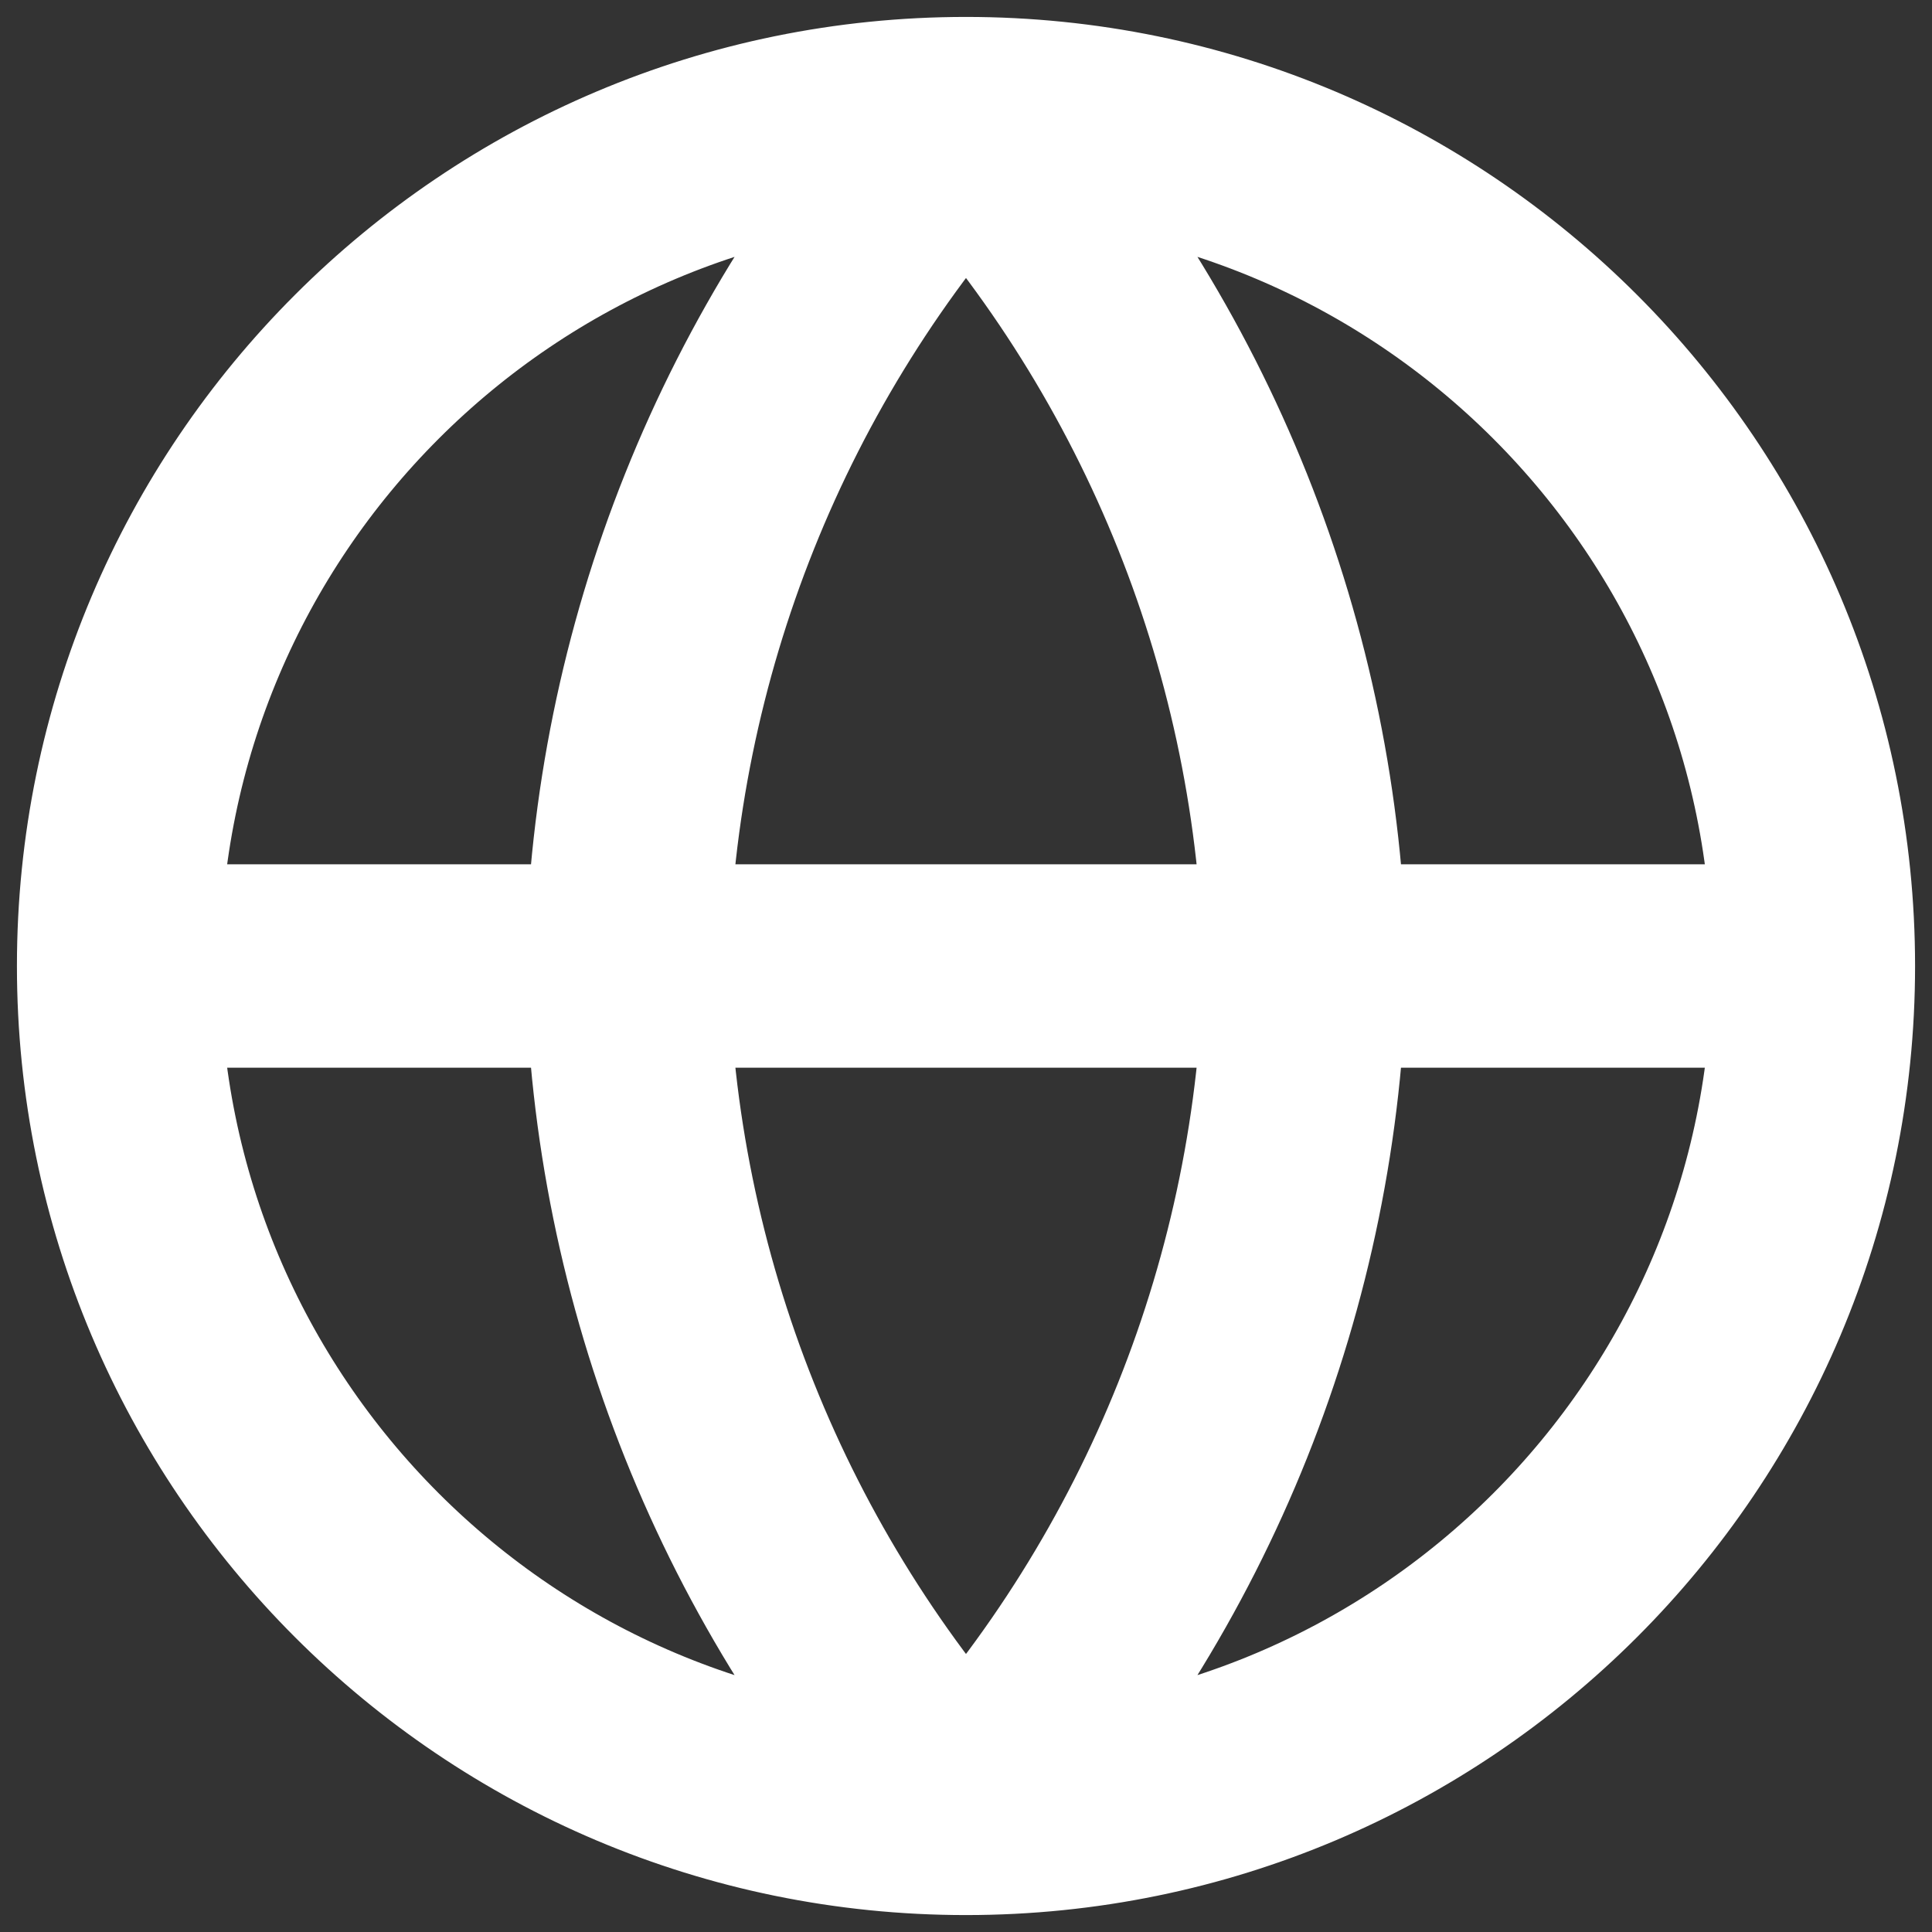
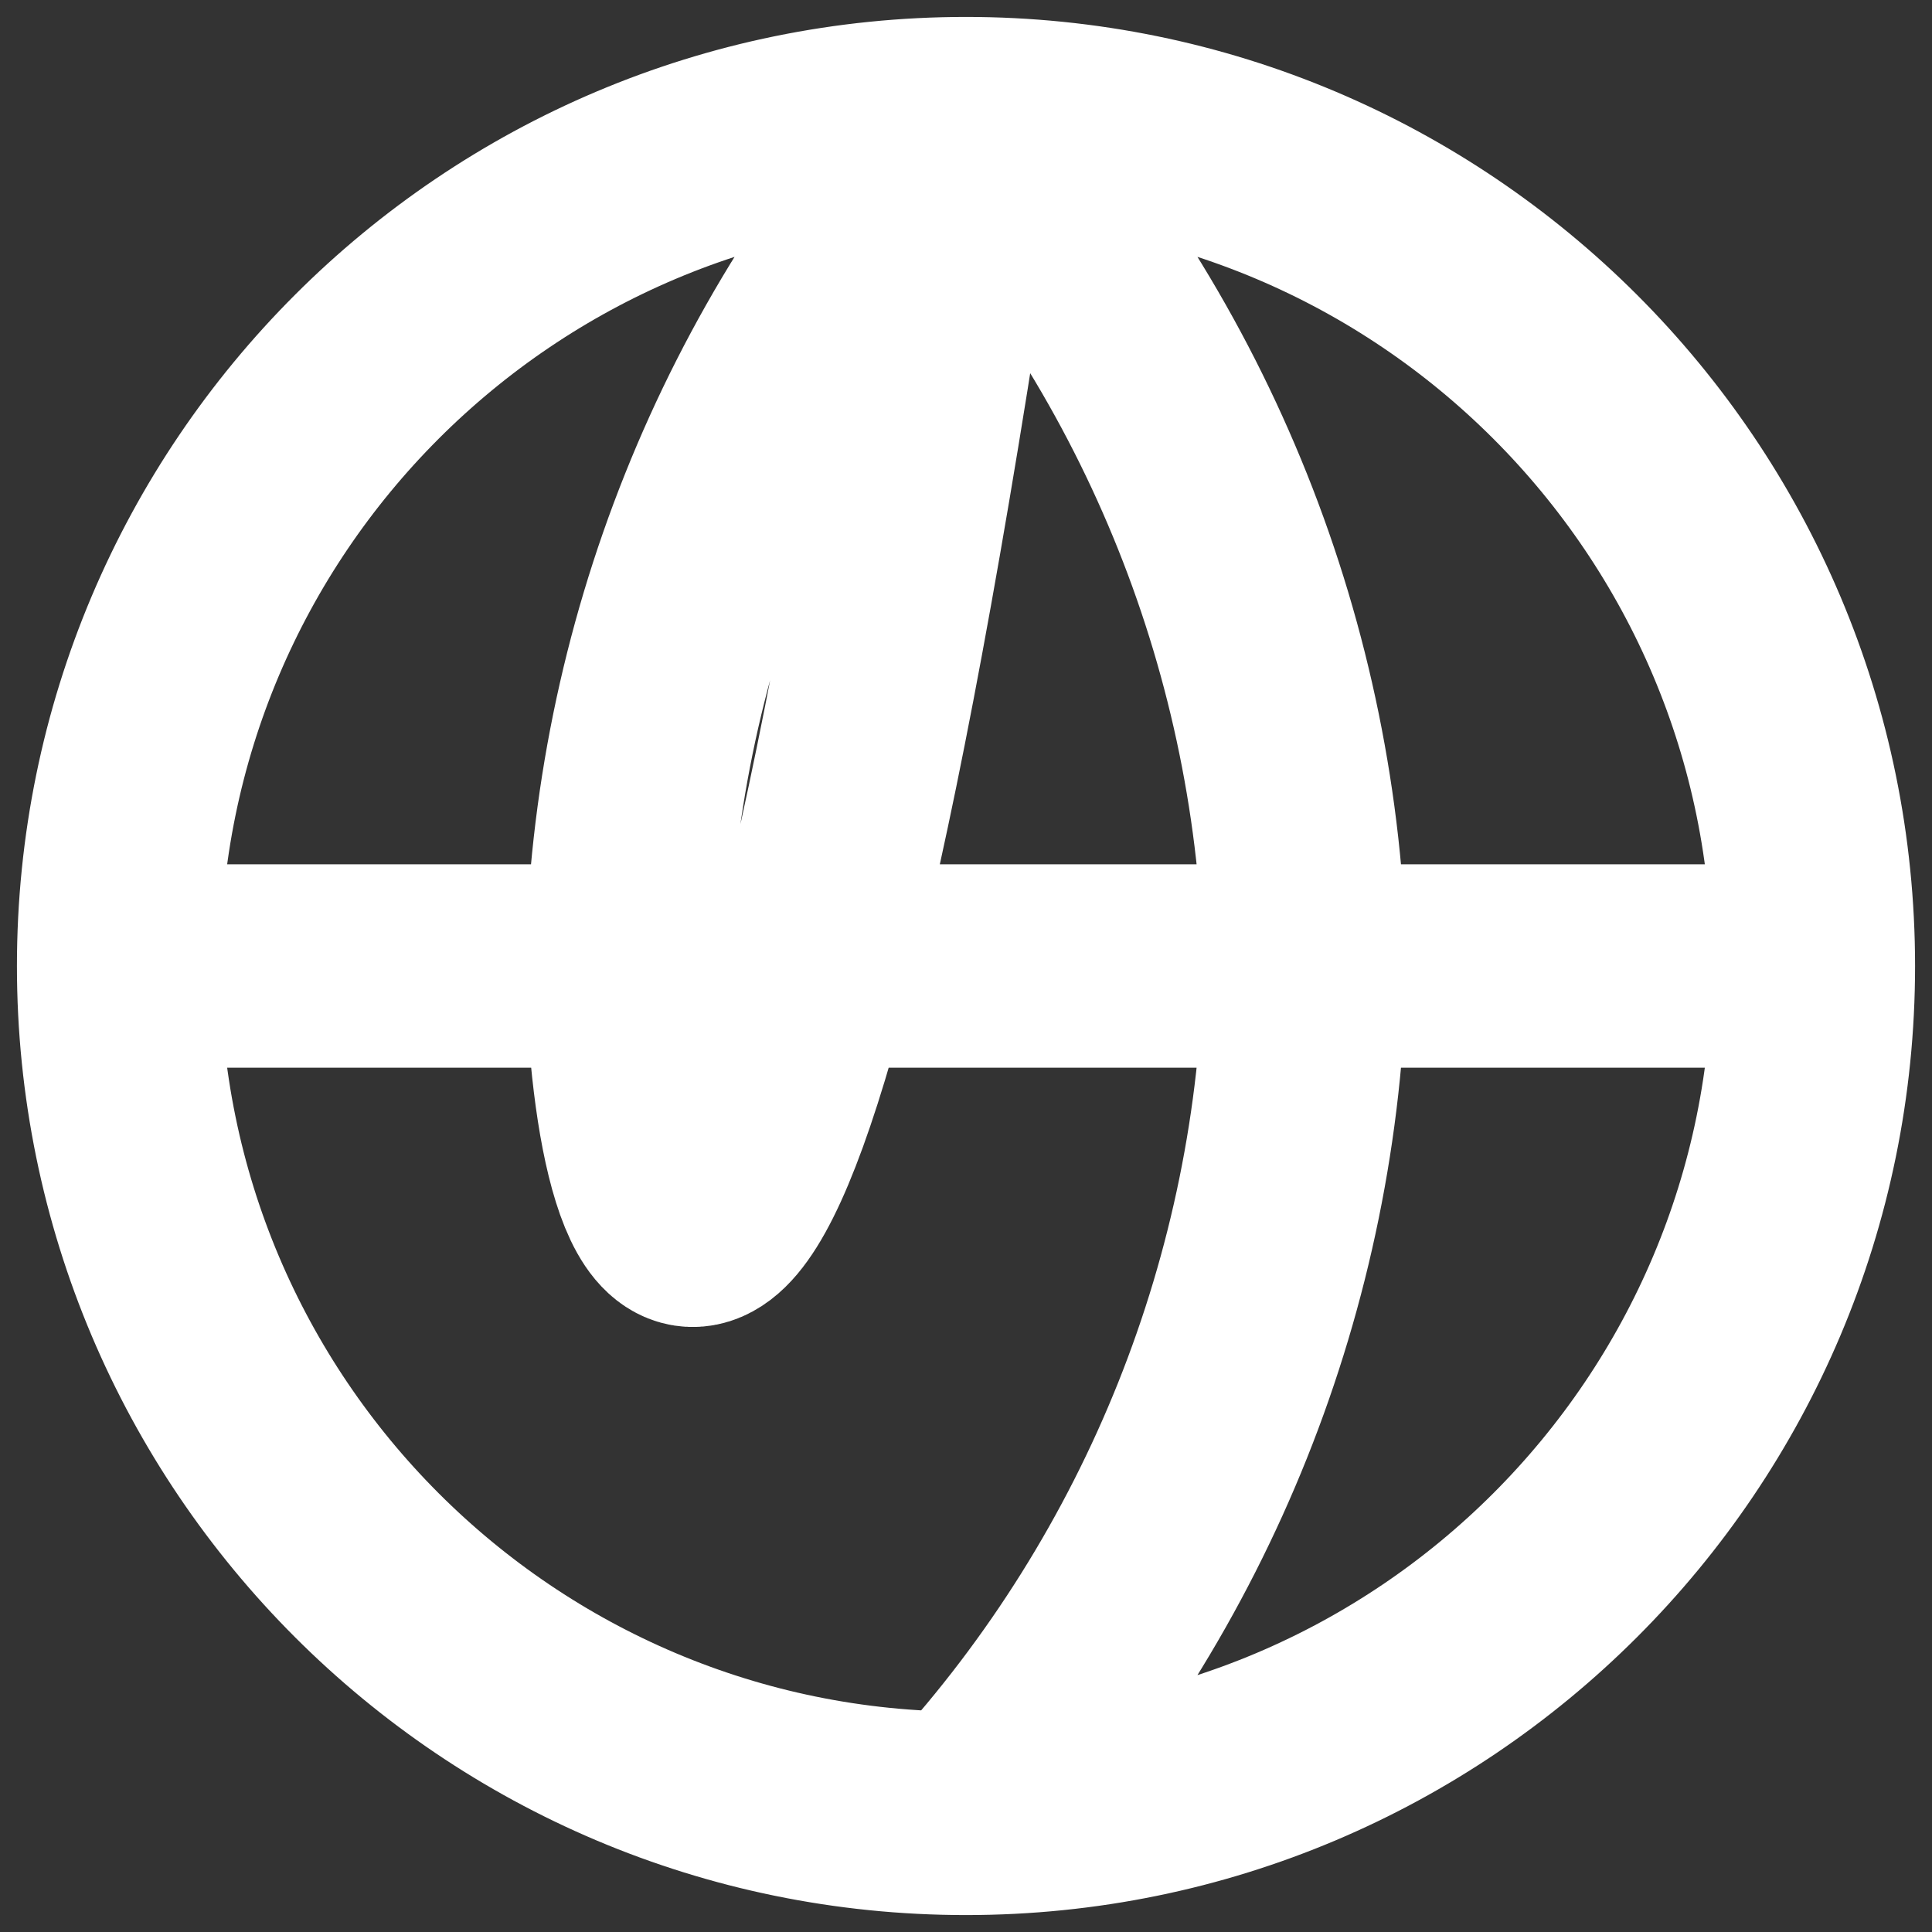
<svg xmlns="http://www.w3.org/2000/svg" width="38" height="38" viewBox="0 0 38 38" fill="none">
  <rect x="0" y="0" width="38" height="38" fill="#333333" stroke="none" />
-   <path d="M35.667 19C35.667 28.205 28.205 35.667 19 35.667M35.667 19C35.667 9.795 28.205 2.333 19 2.333M35.667 19H2.333M19 35.667C9.795 35.667 2.333 28.205 2.333 19M19 35.667C23.169 31.103 25.538 25.18 25.667 19C25.538 12.82 23.169 6.897 19 2.333M19 35.667C14.831 31.103 12.462 25.18 12.333 19C12.462 12.82 14.831 6.897 19 2.333M2.333 19C2.333 9.795 9.795 2.333 19 2.333" stroke="white" stroke-width="4" stroke-linecap="round" stroke-linejoin="round" />
+   <path d="M35.667 19C35.667 28.205 28.205 35.667 19 35.667M35.667 19C35.667 9.795 28.205 2.333 19 2.333M35.667 19H2.333M19 35.667C9.795 35.667 2.333 28.205 2.333 19M19 35.667C23.169 31.103 25.538 25.18 25.667 19C25.538 12.82 23.169 6.897 19 2.333C14.831 31.103 12.462 25.18 12.333 19C12.462 12.82 14.831 6.897 19 2.333M2.333 19C2.333 9.795 9.795 2.333 19 2.333" stroke="white" stroke-width="4" stroke-linecap="round" stroke-linejoin="round" />
</svg>